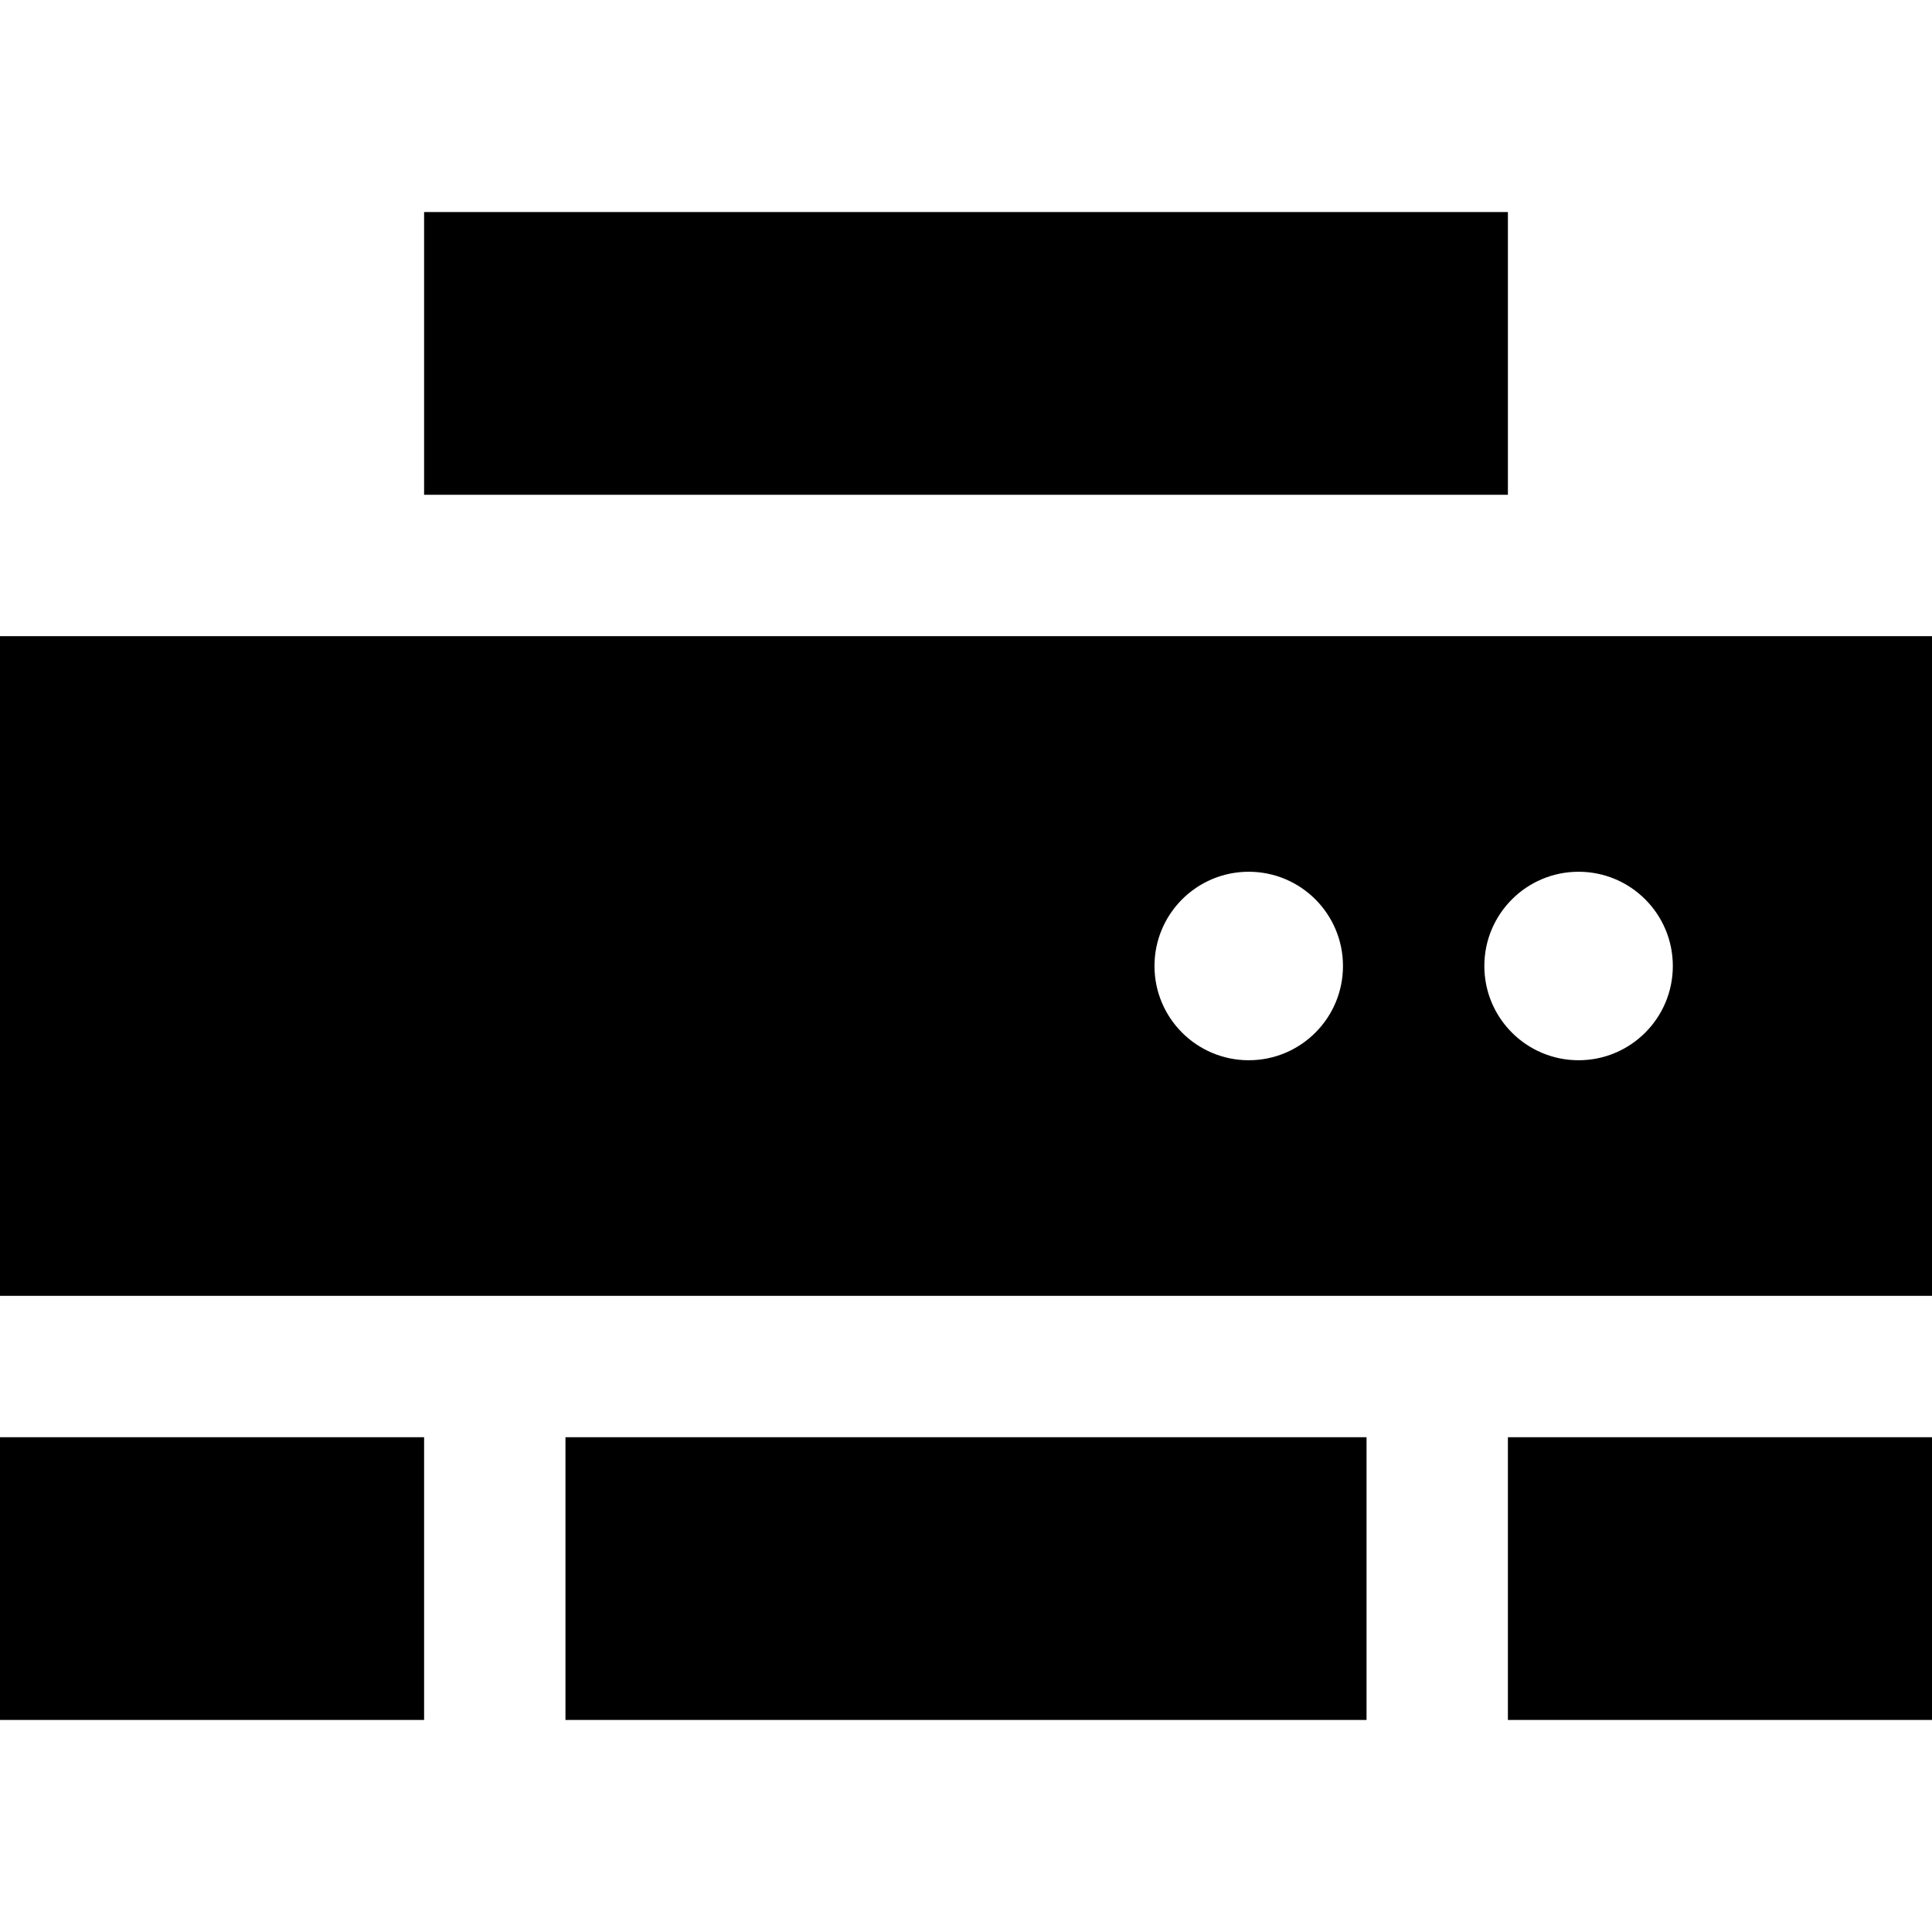
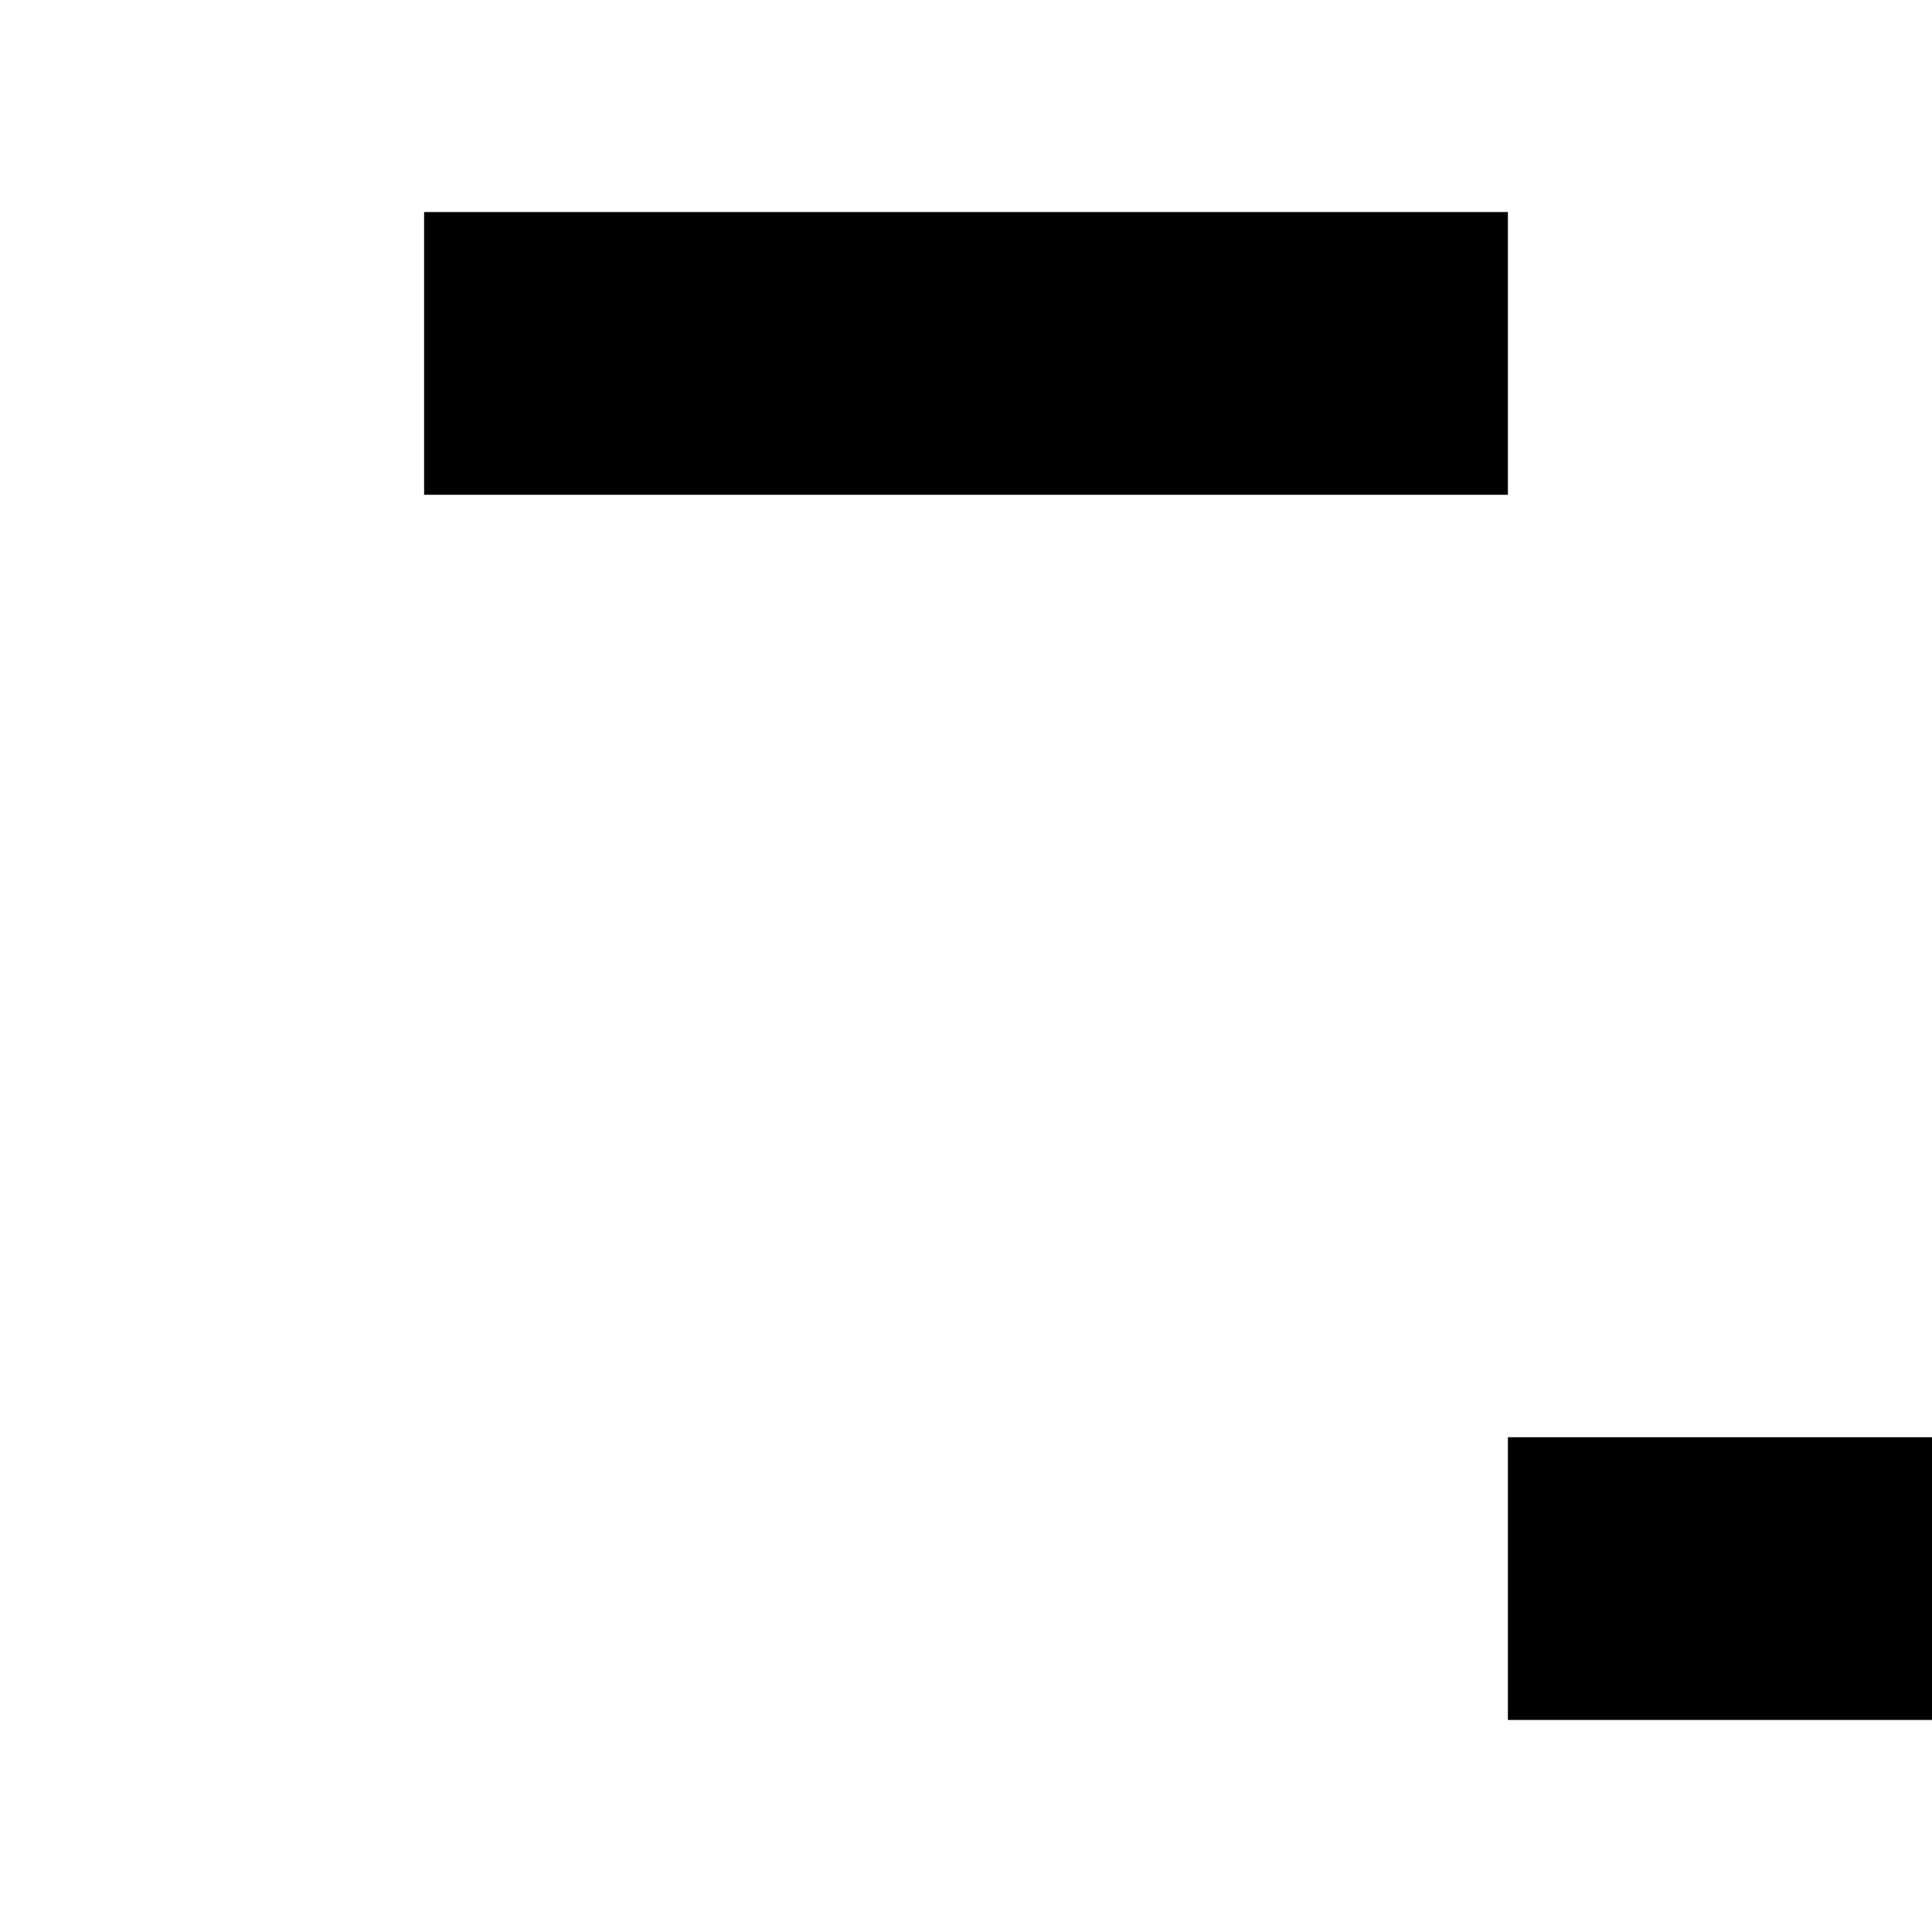
<svg xmlns="http://www.w3.org/2000/svg" fill="#000000" version="1.1" id="Layer_1" viewBox="0 0 512 512" xml:space="preserve">
  <g>
    <g>
-       <rect x="149.854" y="380.878" width="212.293" height="74.927" />
-     </g>
+       </g>
  </g>
  <g>
    <g>
-       <path d="M0,168.585v174.829h512V168.585H0z M330.927,280.976c-13.794,0-24.976-11.182-24.976-24.976s11.182-24.976,24.976-24.976    c13.794,0,24.976,11.182,24.976,24.976S344.721,280.976,330.927,280.976z M418.341,280.976c-13.794,0-24.976-11.182-24.976-24.976    s11.182-24.976,24.976-24.976c13.794,0,24.976,11.182,24.976,24.976S432.135,280.976,418.341,280.976z" />
-     </g>
+       </g>
  </g>
  <g>
    <g>
      <rect x="399.61" y="380.878" width="112.39" height="74.927" />
    </g>
  </g>
  <g>
    <g>
-       <rect y="380.878" width="112.39" height="74.927" />
-     </g>
+       </g>
  </g>
  <g>
    <g>
      <rect x="112.39" y="56.195" width="287.219" height="74.927" />
    </g>
  </g>
</svg>